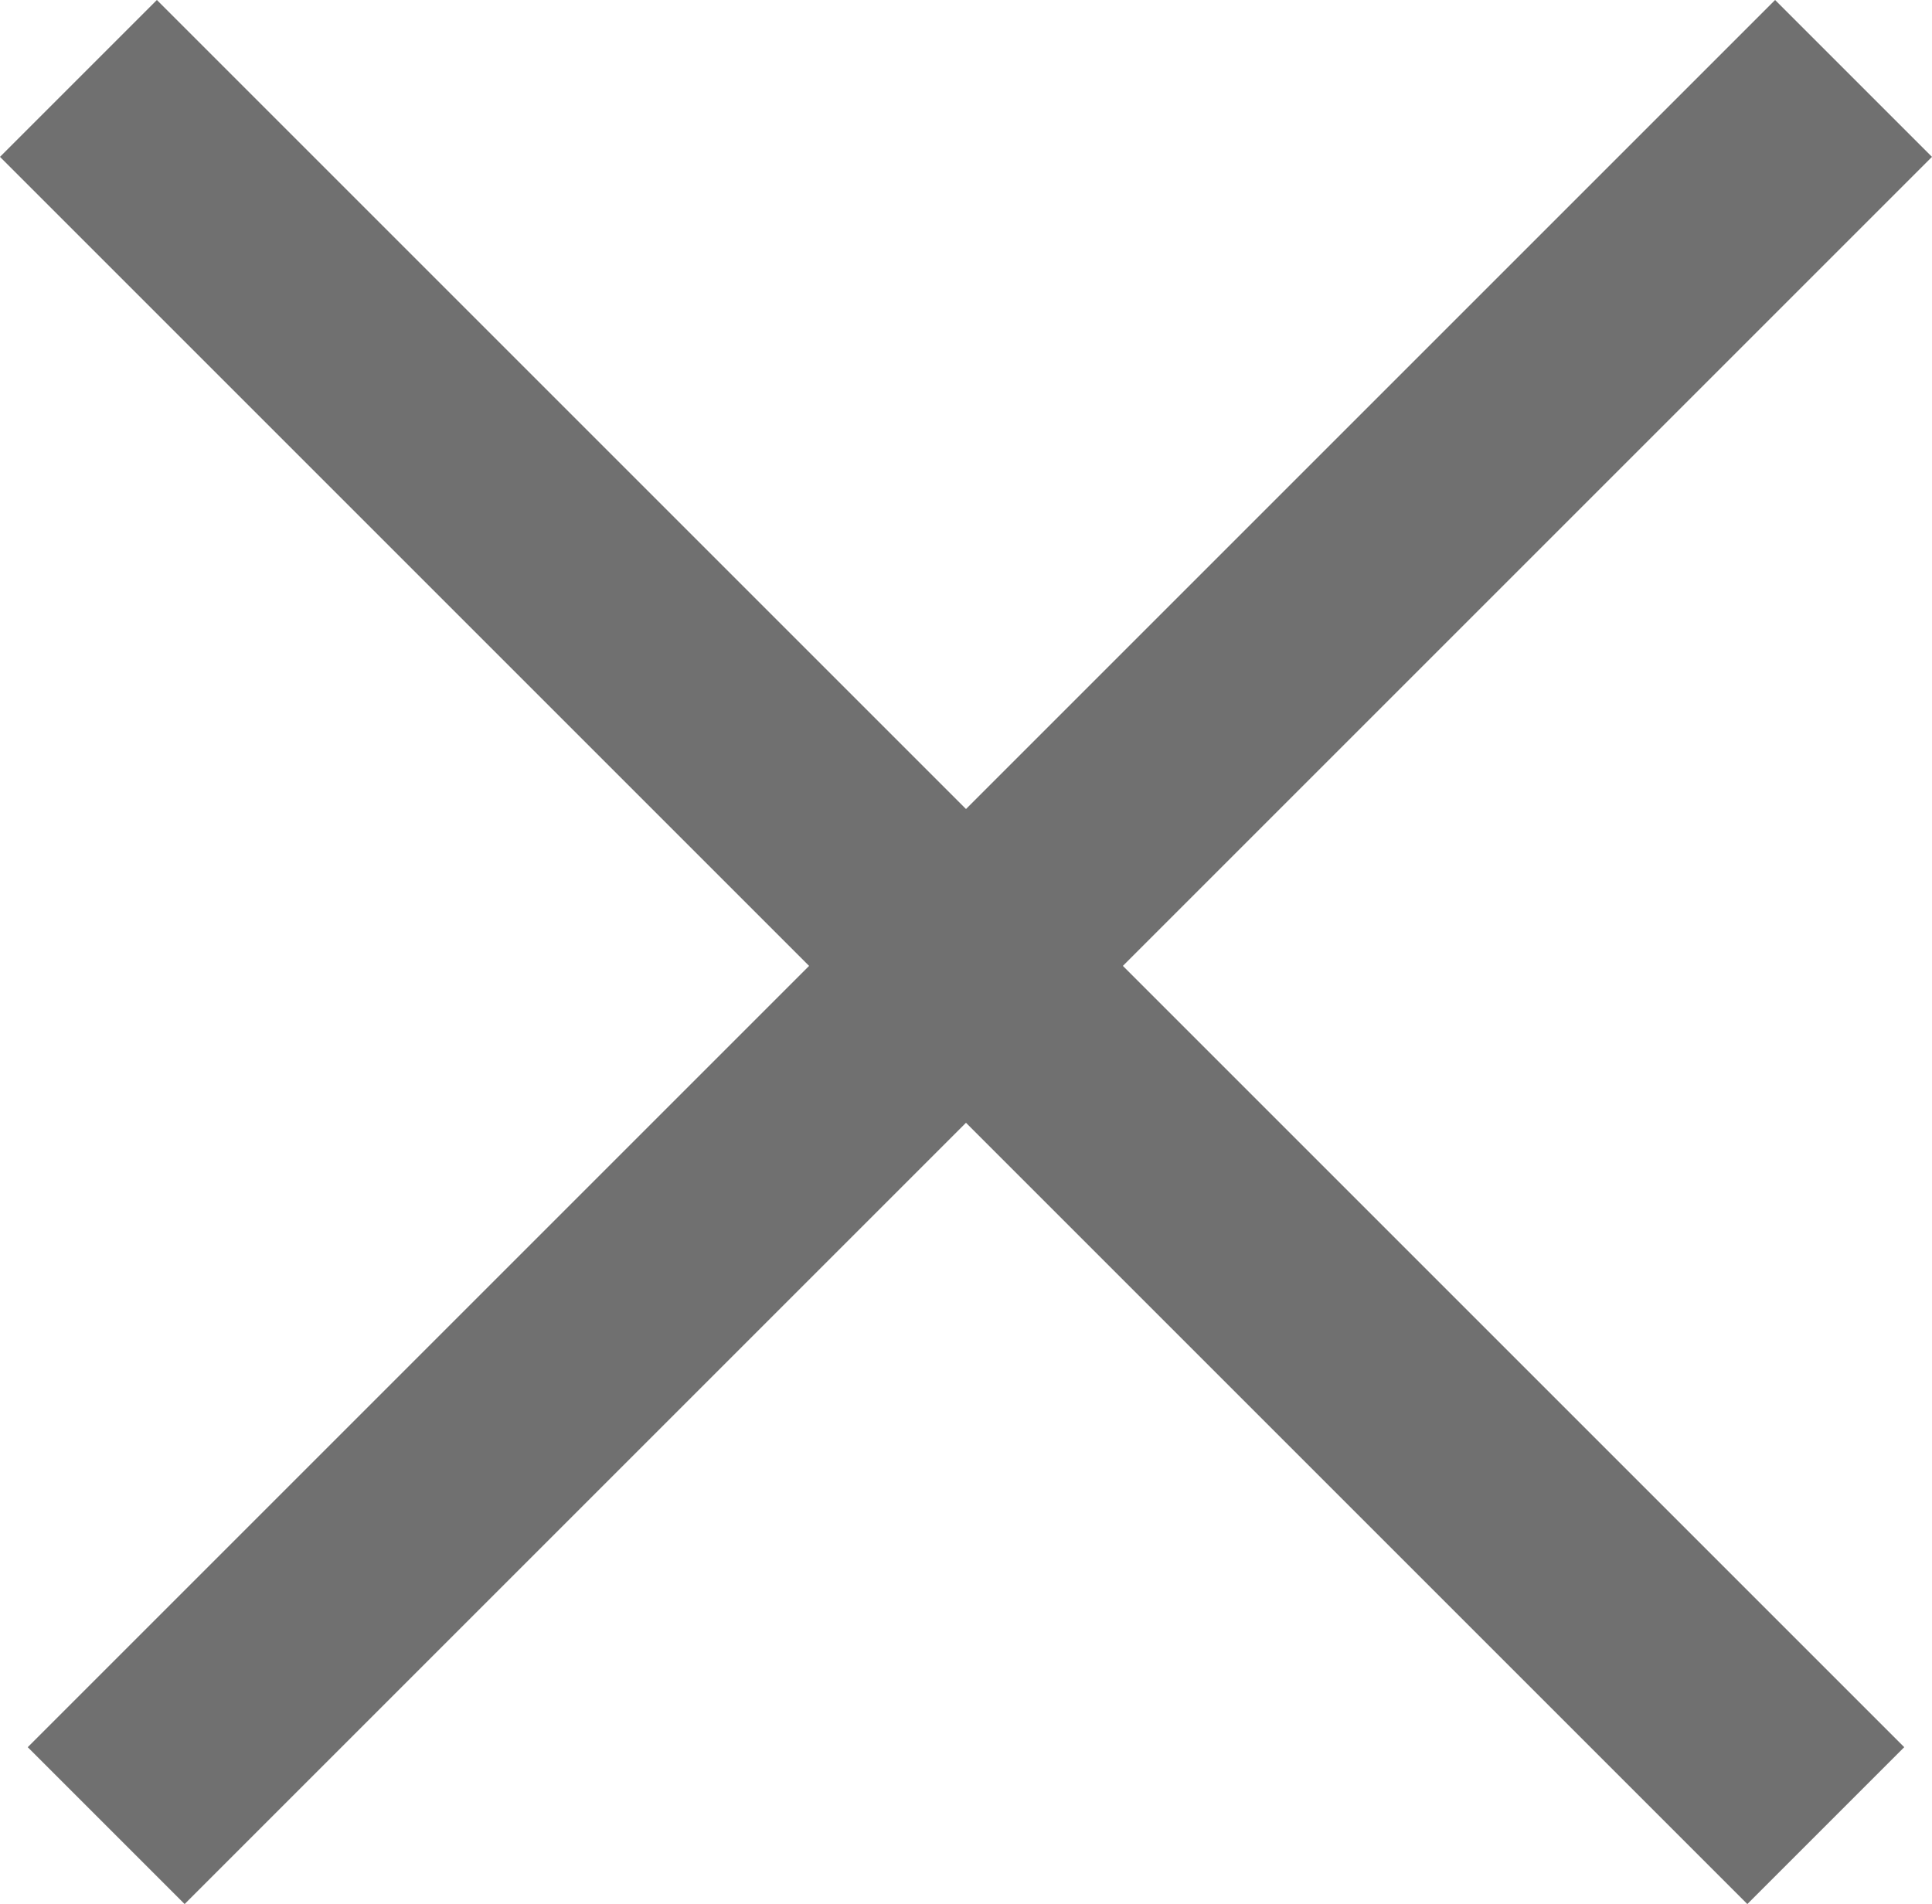
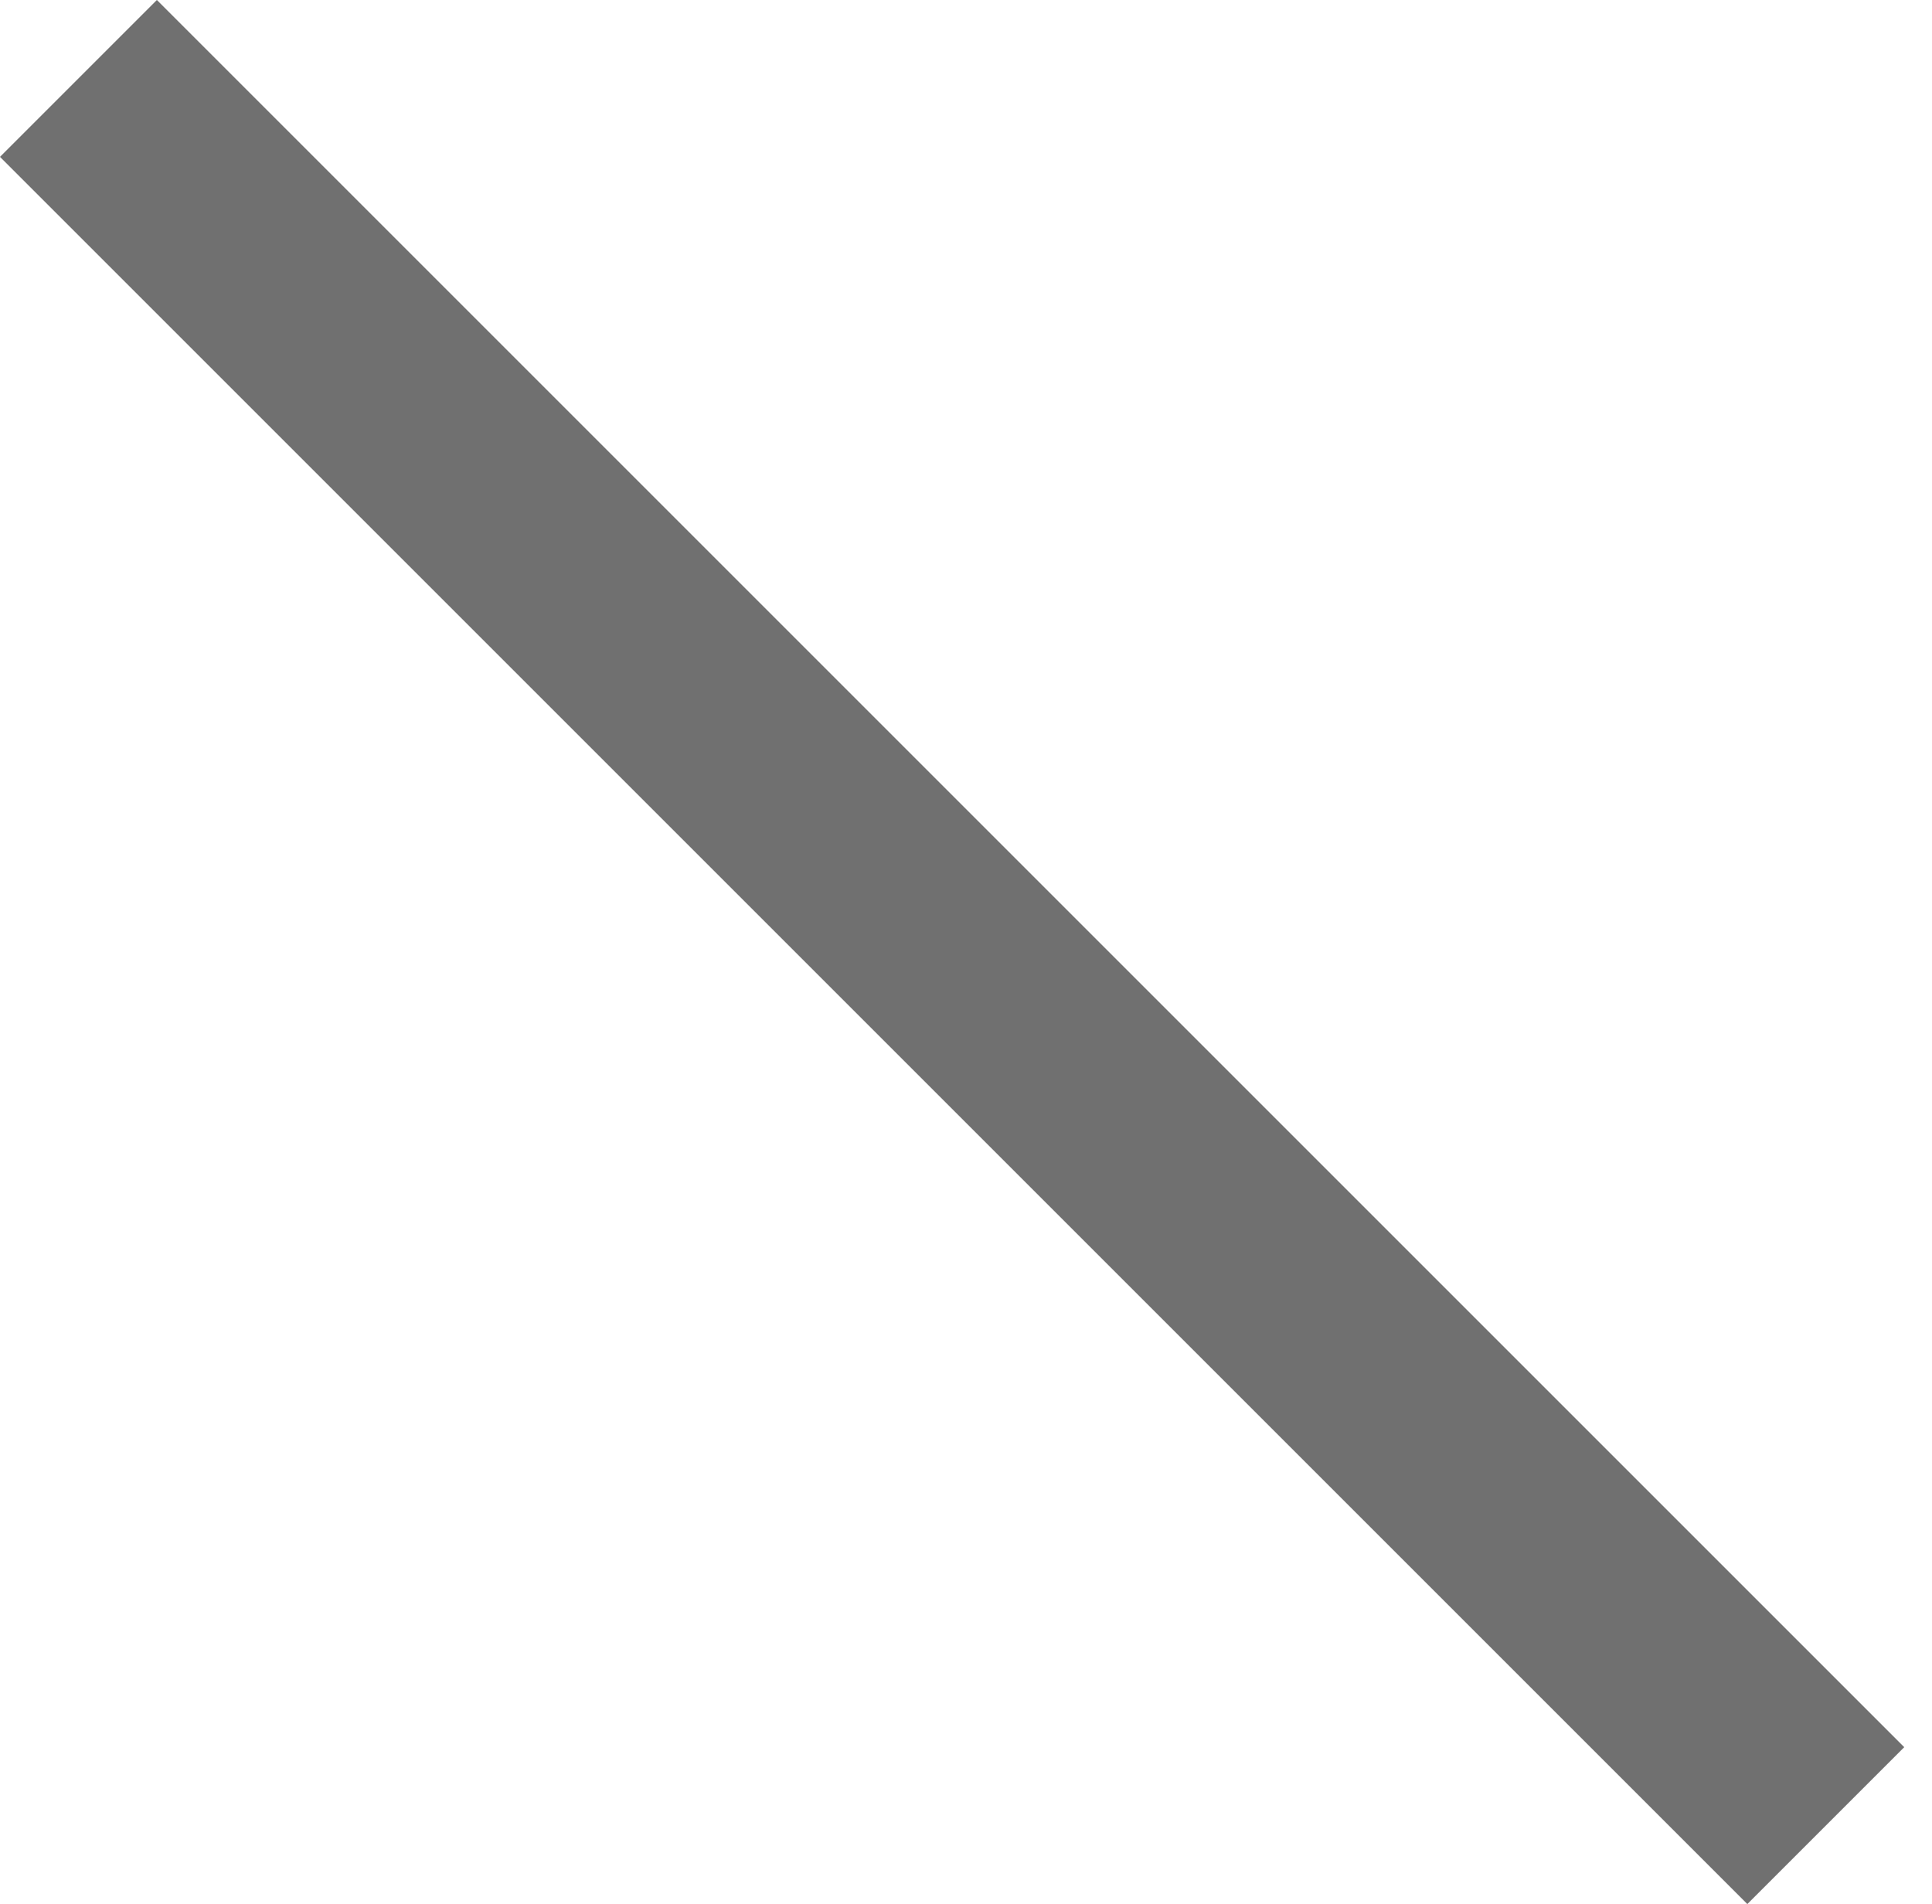
<svg xmlns="http://www.w3.org/2000/svg" width="69.657" height="68.657" viewBox="0 0 69.657 68.657">
  <g id="グループ_228" data-name="グループ 228" transform="translate(-225.007 -823.172)">
-     <line id="線_1" data-name="線 1" y1="89.095" transform="translate(291.835 826) rotate(45)" fill="none" stroke="#707070" stroke-width="8" />
    <line id="線_2" data-name="線 2" x2="89.095" transform="translate(227.835 826) rotate(45)" fill="none" stroke="#707070" stroke-width="8" />
  </g>
</svg>